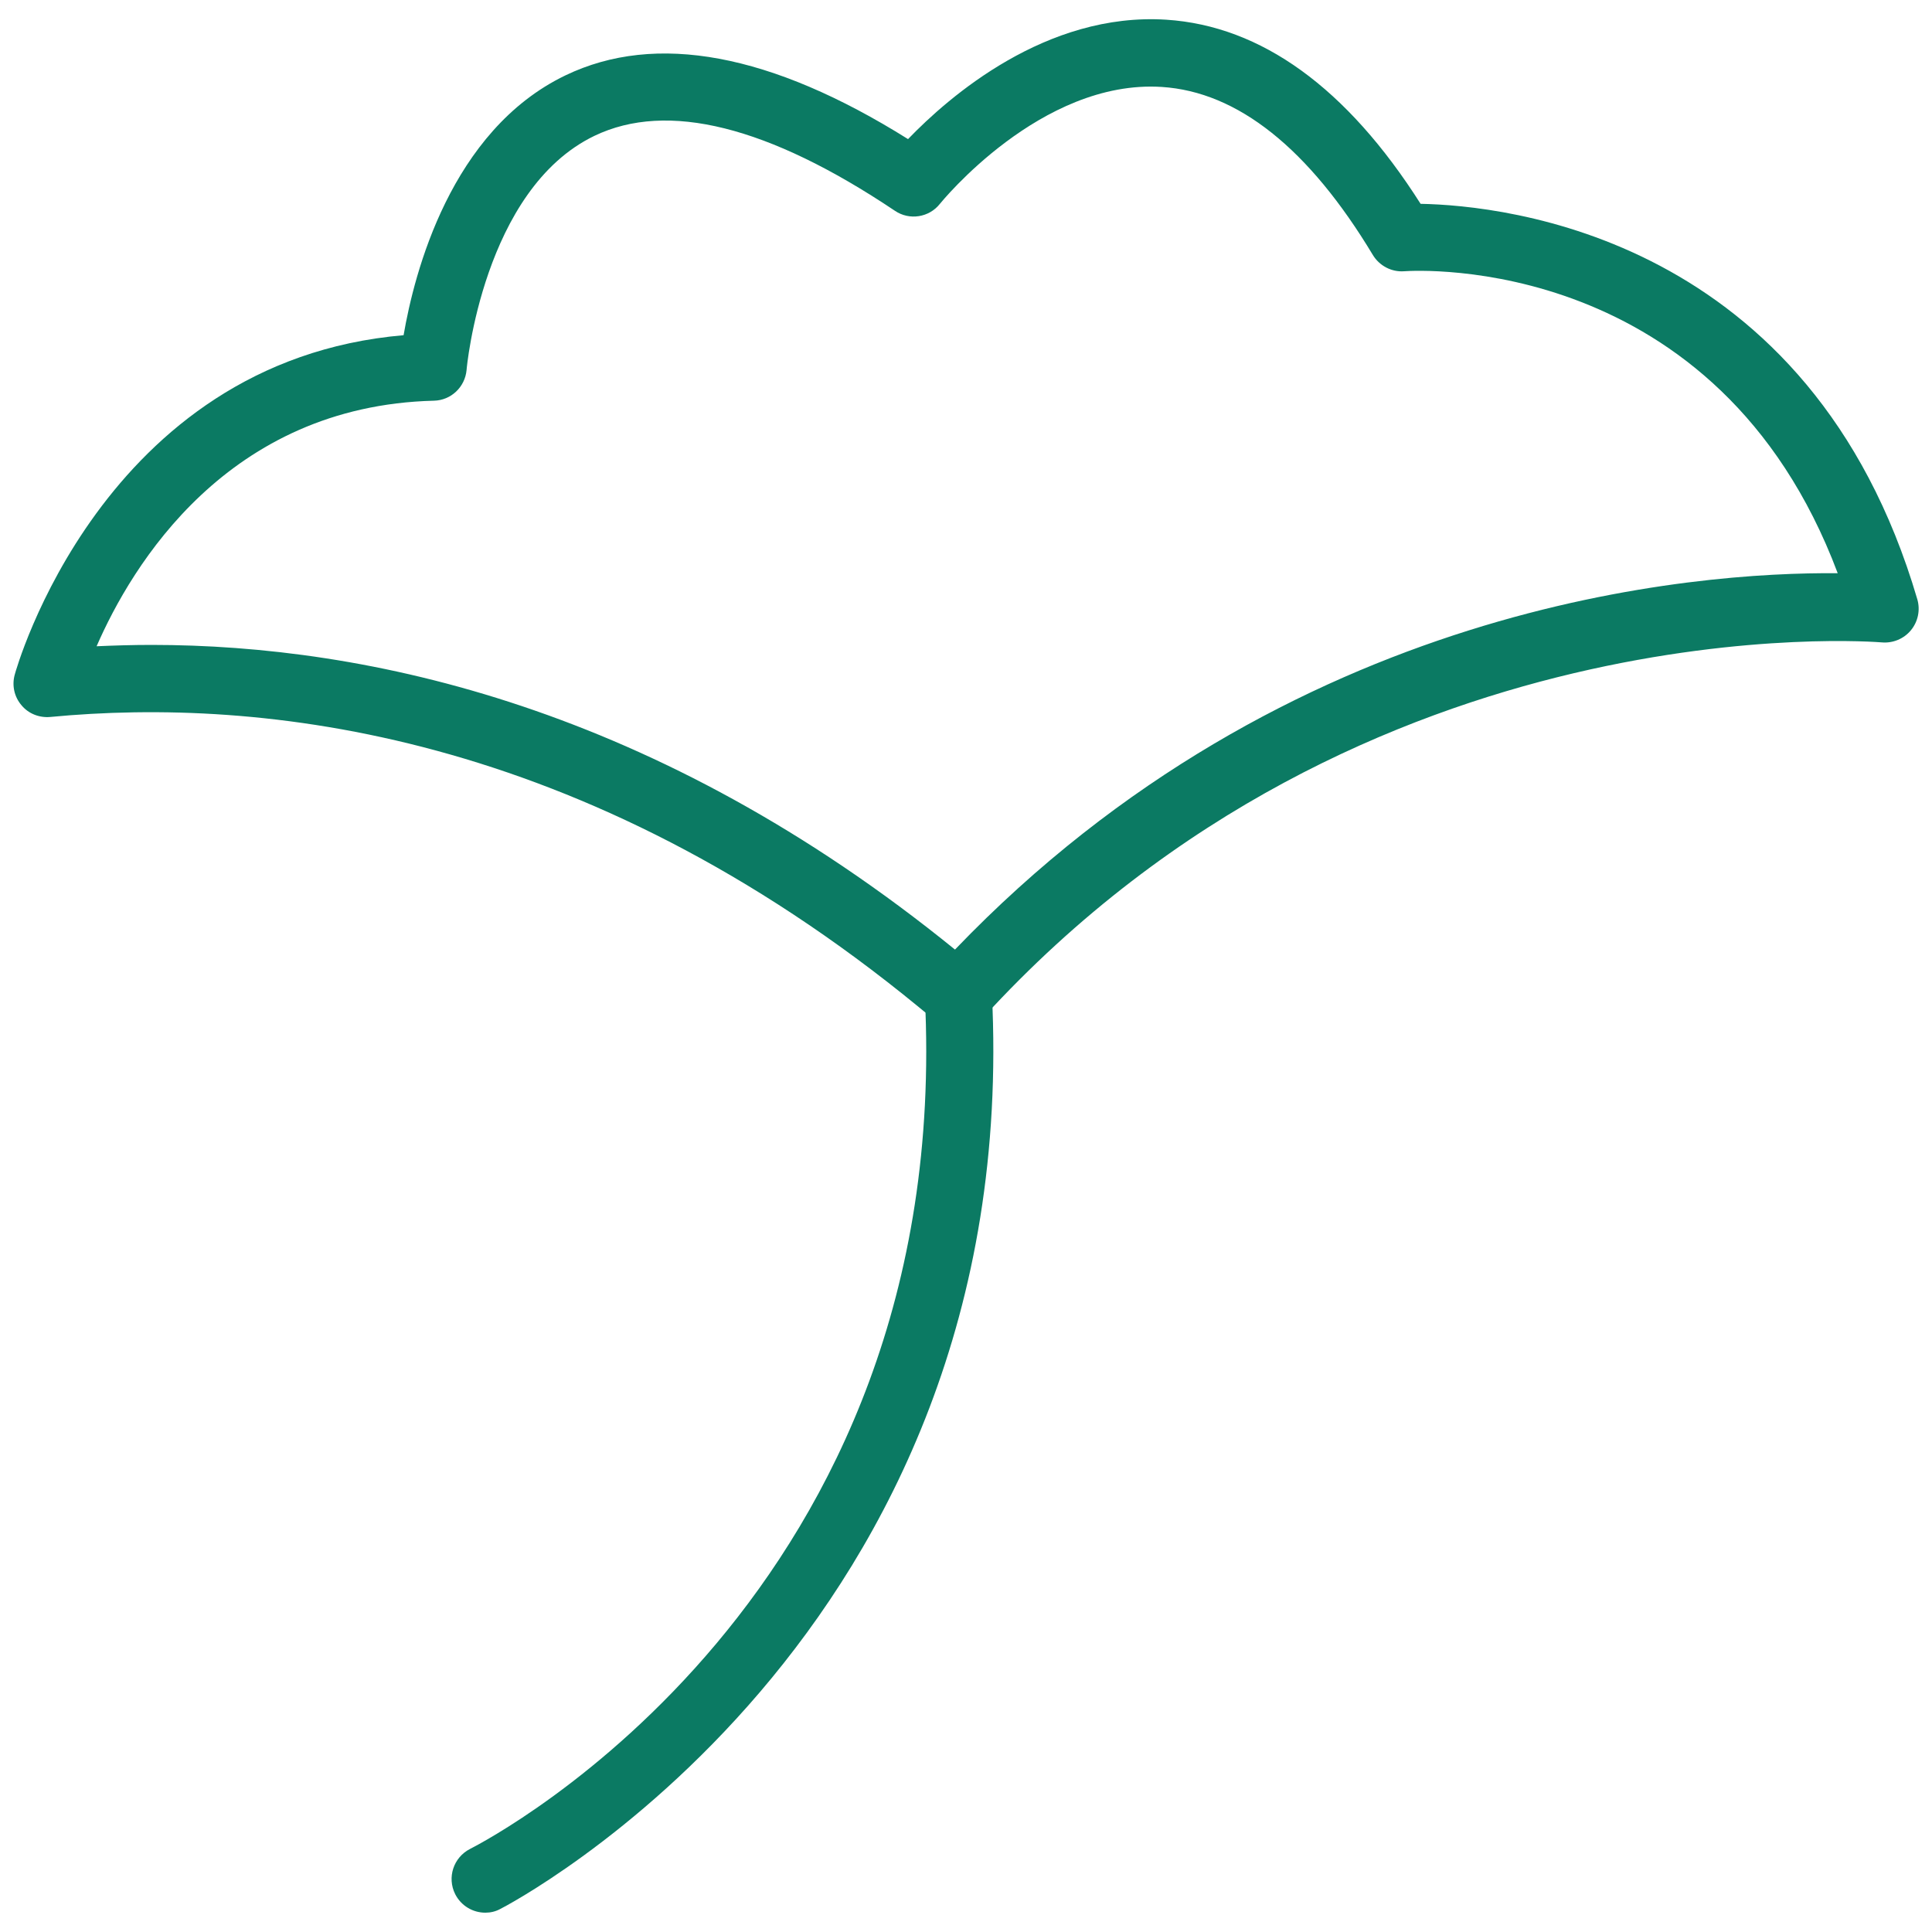
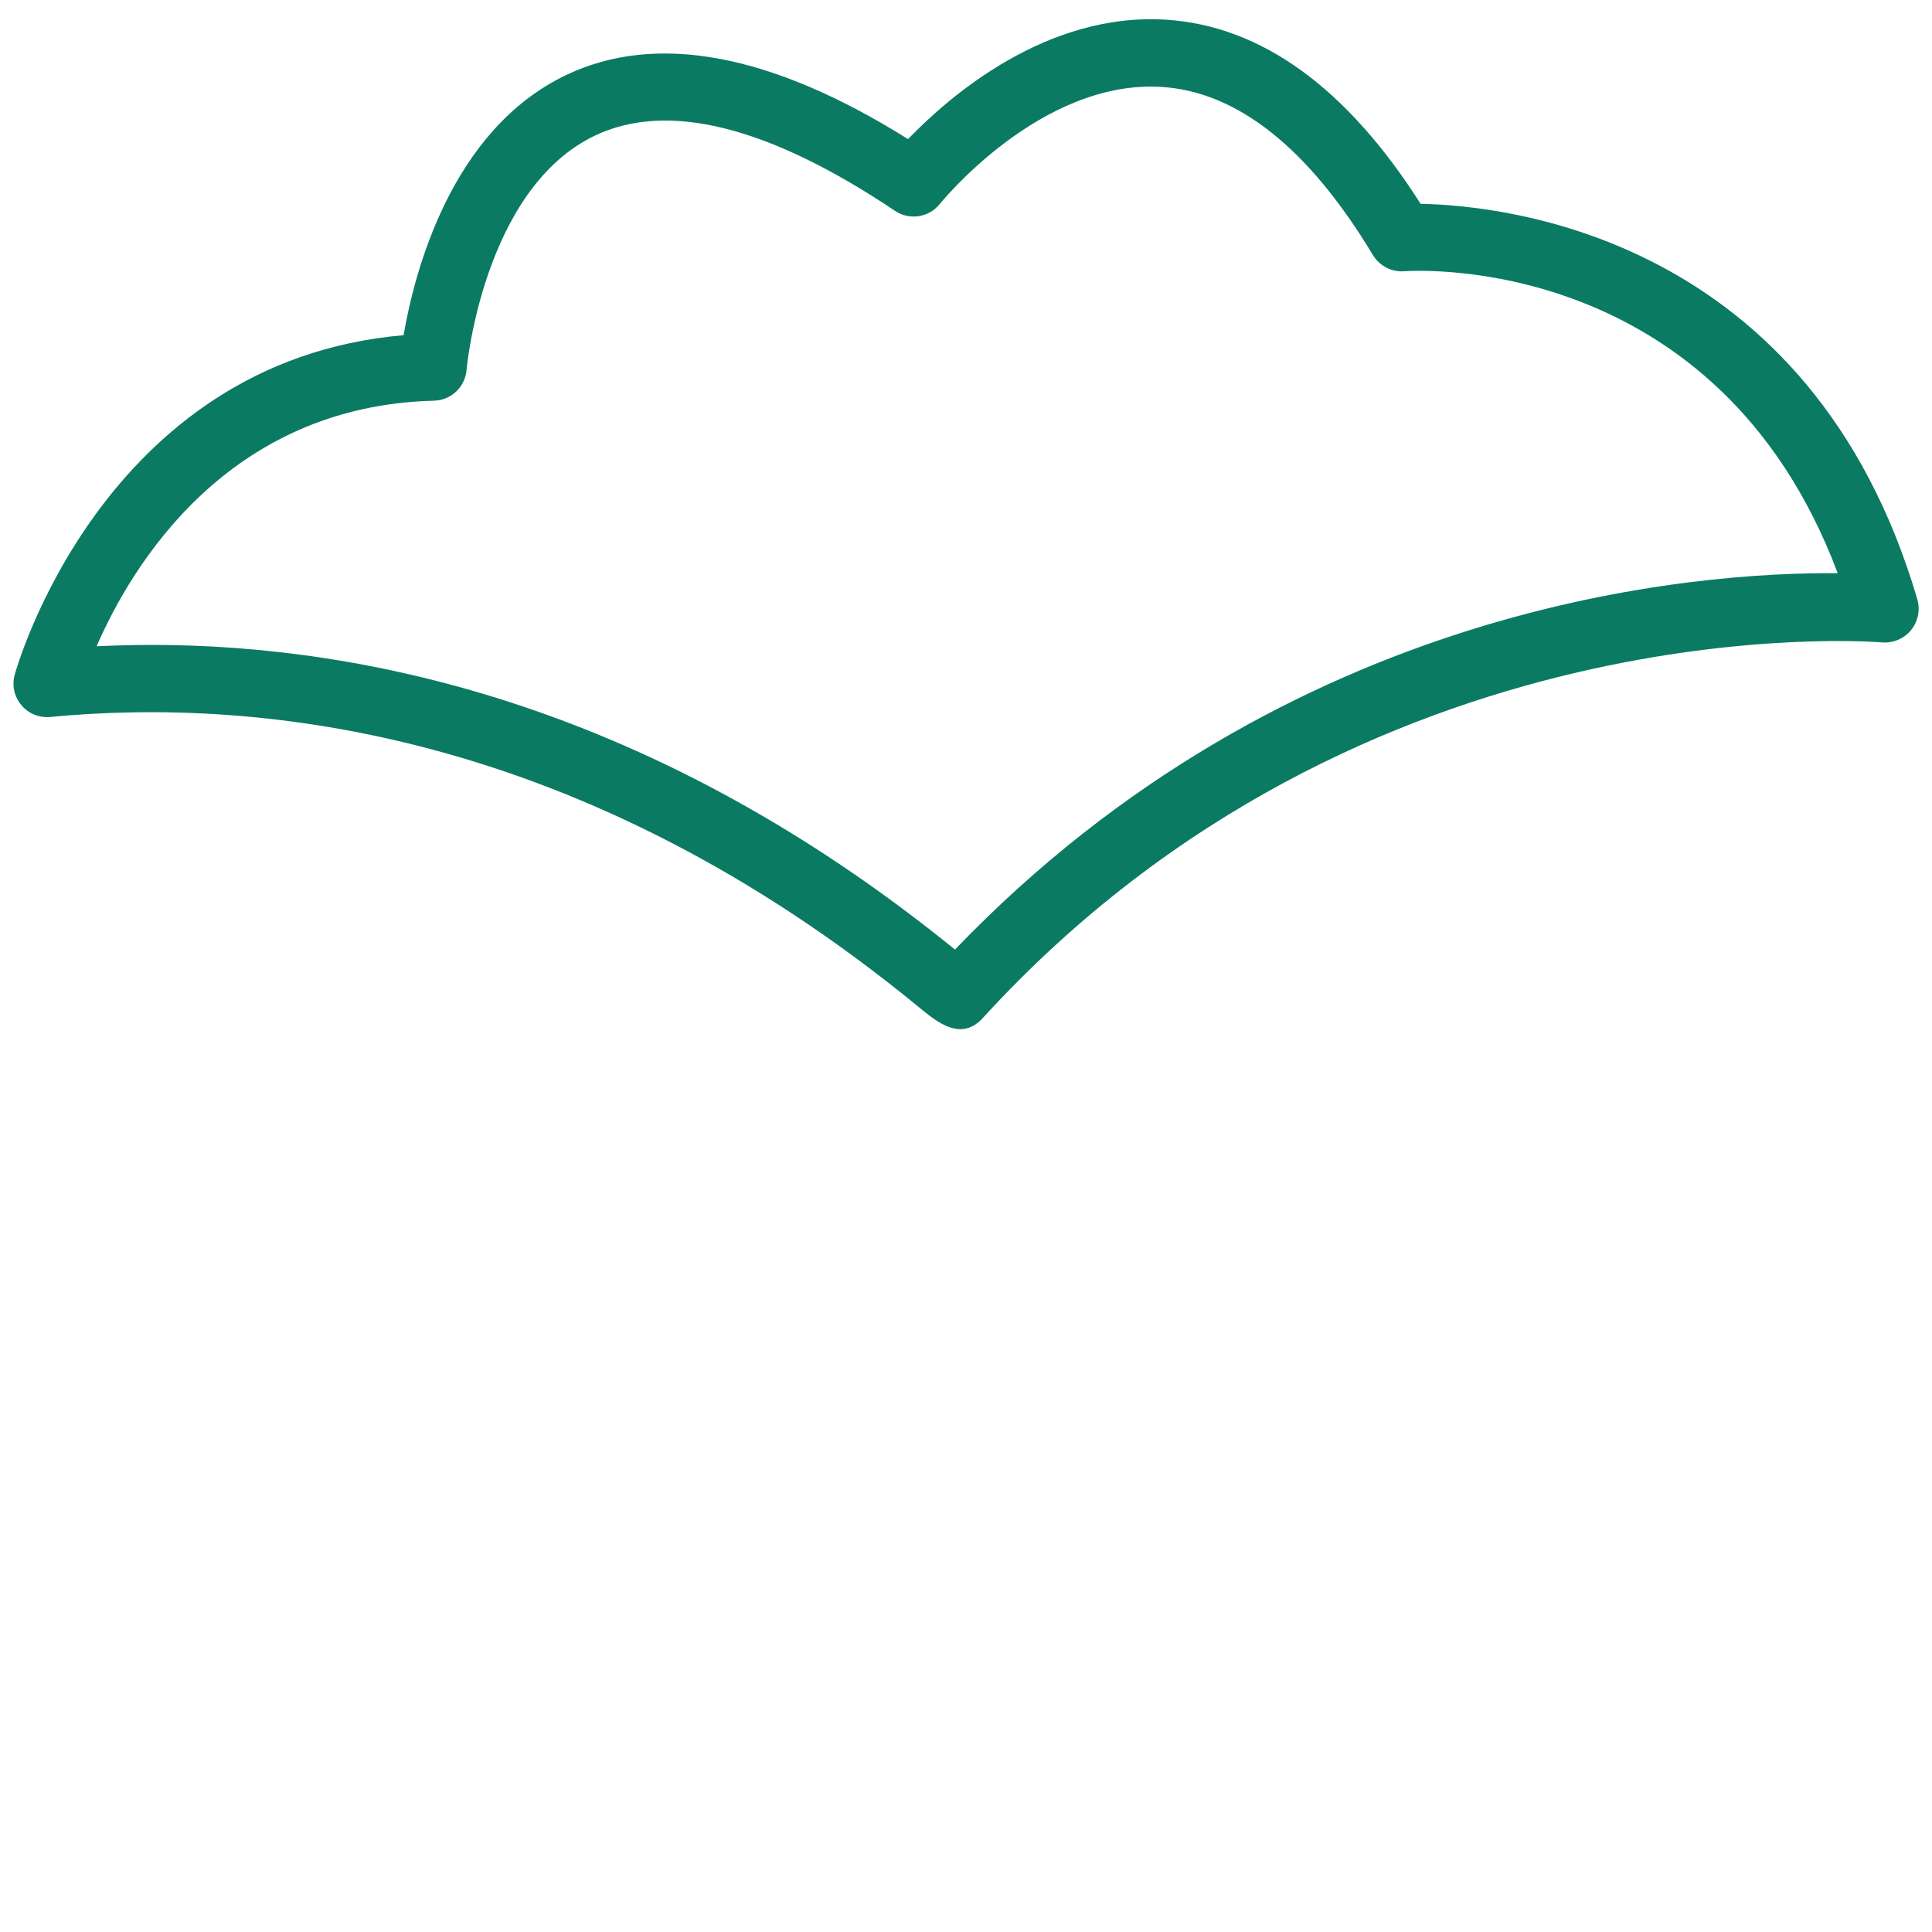
<svg xmlns="http://www.w3.org/2000/svg" version="1.1" id="Layer_1" x="0px" y="0px" viewBox="0 0 100 100" style="enable-background:new 0 0 100 100;" xml:space="preserve">
  <style type="text/css">
	.st0{fill:#0B7A63;}
	.st1{fill:#F19116;}
	.st2{fill:#EC4848;}
	.st3{fill:#755FAA;}
	.st4{fill:#C49CC9;}
	.st5{fill:#93153B;}
	.st6{fill:#EB7D9C;}
	.st7{fill:#1C75BC;}
	.st8{fill:#36B2A3;}
	.st9{fill:#463703;}
</style>
  <g>
    <path class="st0" d="M49.71,53.27c-0.76,0-1.51-0.61-2.15-1.14C30.13,37.82,13.49,36.07,2.6,37.11c-0.57,0.05-1.13-0.17-1.49-0.61   c-0.37-0.43-0.5-1.02-0.35-1.57c0.04-0.17,4.5-16.24,20.13-17.58c0.55-3.21,2.43-10.59,8.38-13.45c4.68-2.25,10.64-1.14,17.73,3.3   c2.11-2.19,7.14-6.58,13.37-6.18c4.91,0.32,9.34,3.52,13.16,9.53c4.32,0.08,20.19,1.67,25.71,20.47c0.16,0.55,0.04,1.15-0.33,1.6   c-0.37,0.45-0.94,0.68-1.51,0.63c-0.27-0.02-26.74-2.2-46.51,19.42l0,0C50.51,53.1,50.1,53.27,49.71,53.27z M7.84,33.38   c11.18,0,26.11,3.2,41.59,15.77C66.7,31.15,87.81,29.6,95.12,29.67C88.9,13.11,73.38,13.99,72.68,14.04   c-0.65,0.05-1.28-0.28-1.62-0.84c-3.32-5.52-7-8.45-10.93-8.7c-6.26-0.4-11.43,5.99-11.48,6.05c-0.56,0.71-1.58,0.87-2.33,0.36   c-6.55-4.39-11.78-5.69-15.55-3.88c-5.76,2.77-6.62,12.03-6.62,12.12c-0.08,0.88-0.8,1.57-1.69,1.59   C11.77,21.01,6.82,29.27,5,33.45C5.91,33.41,6.86,33.38,7.84,33.38z" />
-     <path class="st0" d="M25.12,99c-0.64,0-1.25-0.35-1.56-0.96c-0.43-0.86-0.09-1.9,0.77-2.34c1.06-0.54,25.09-13.1,23.54-44.12   c-0.05-0.96,0.69-1.78,1.65-1.82c0.94-0.05,1.78,0.69,1.82,1.65c1.67,33.36-25.18,47.27-25.45,47.4C25.65,98.94,25.39,99,25.12,99z   " />
  </g>
</svg>